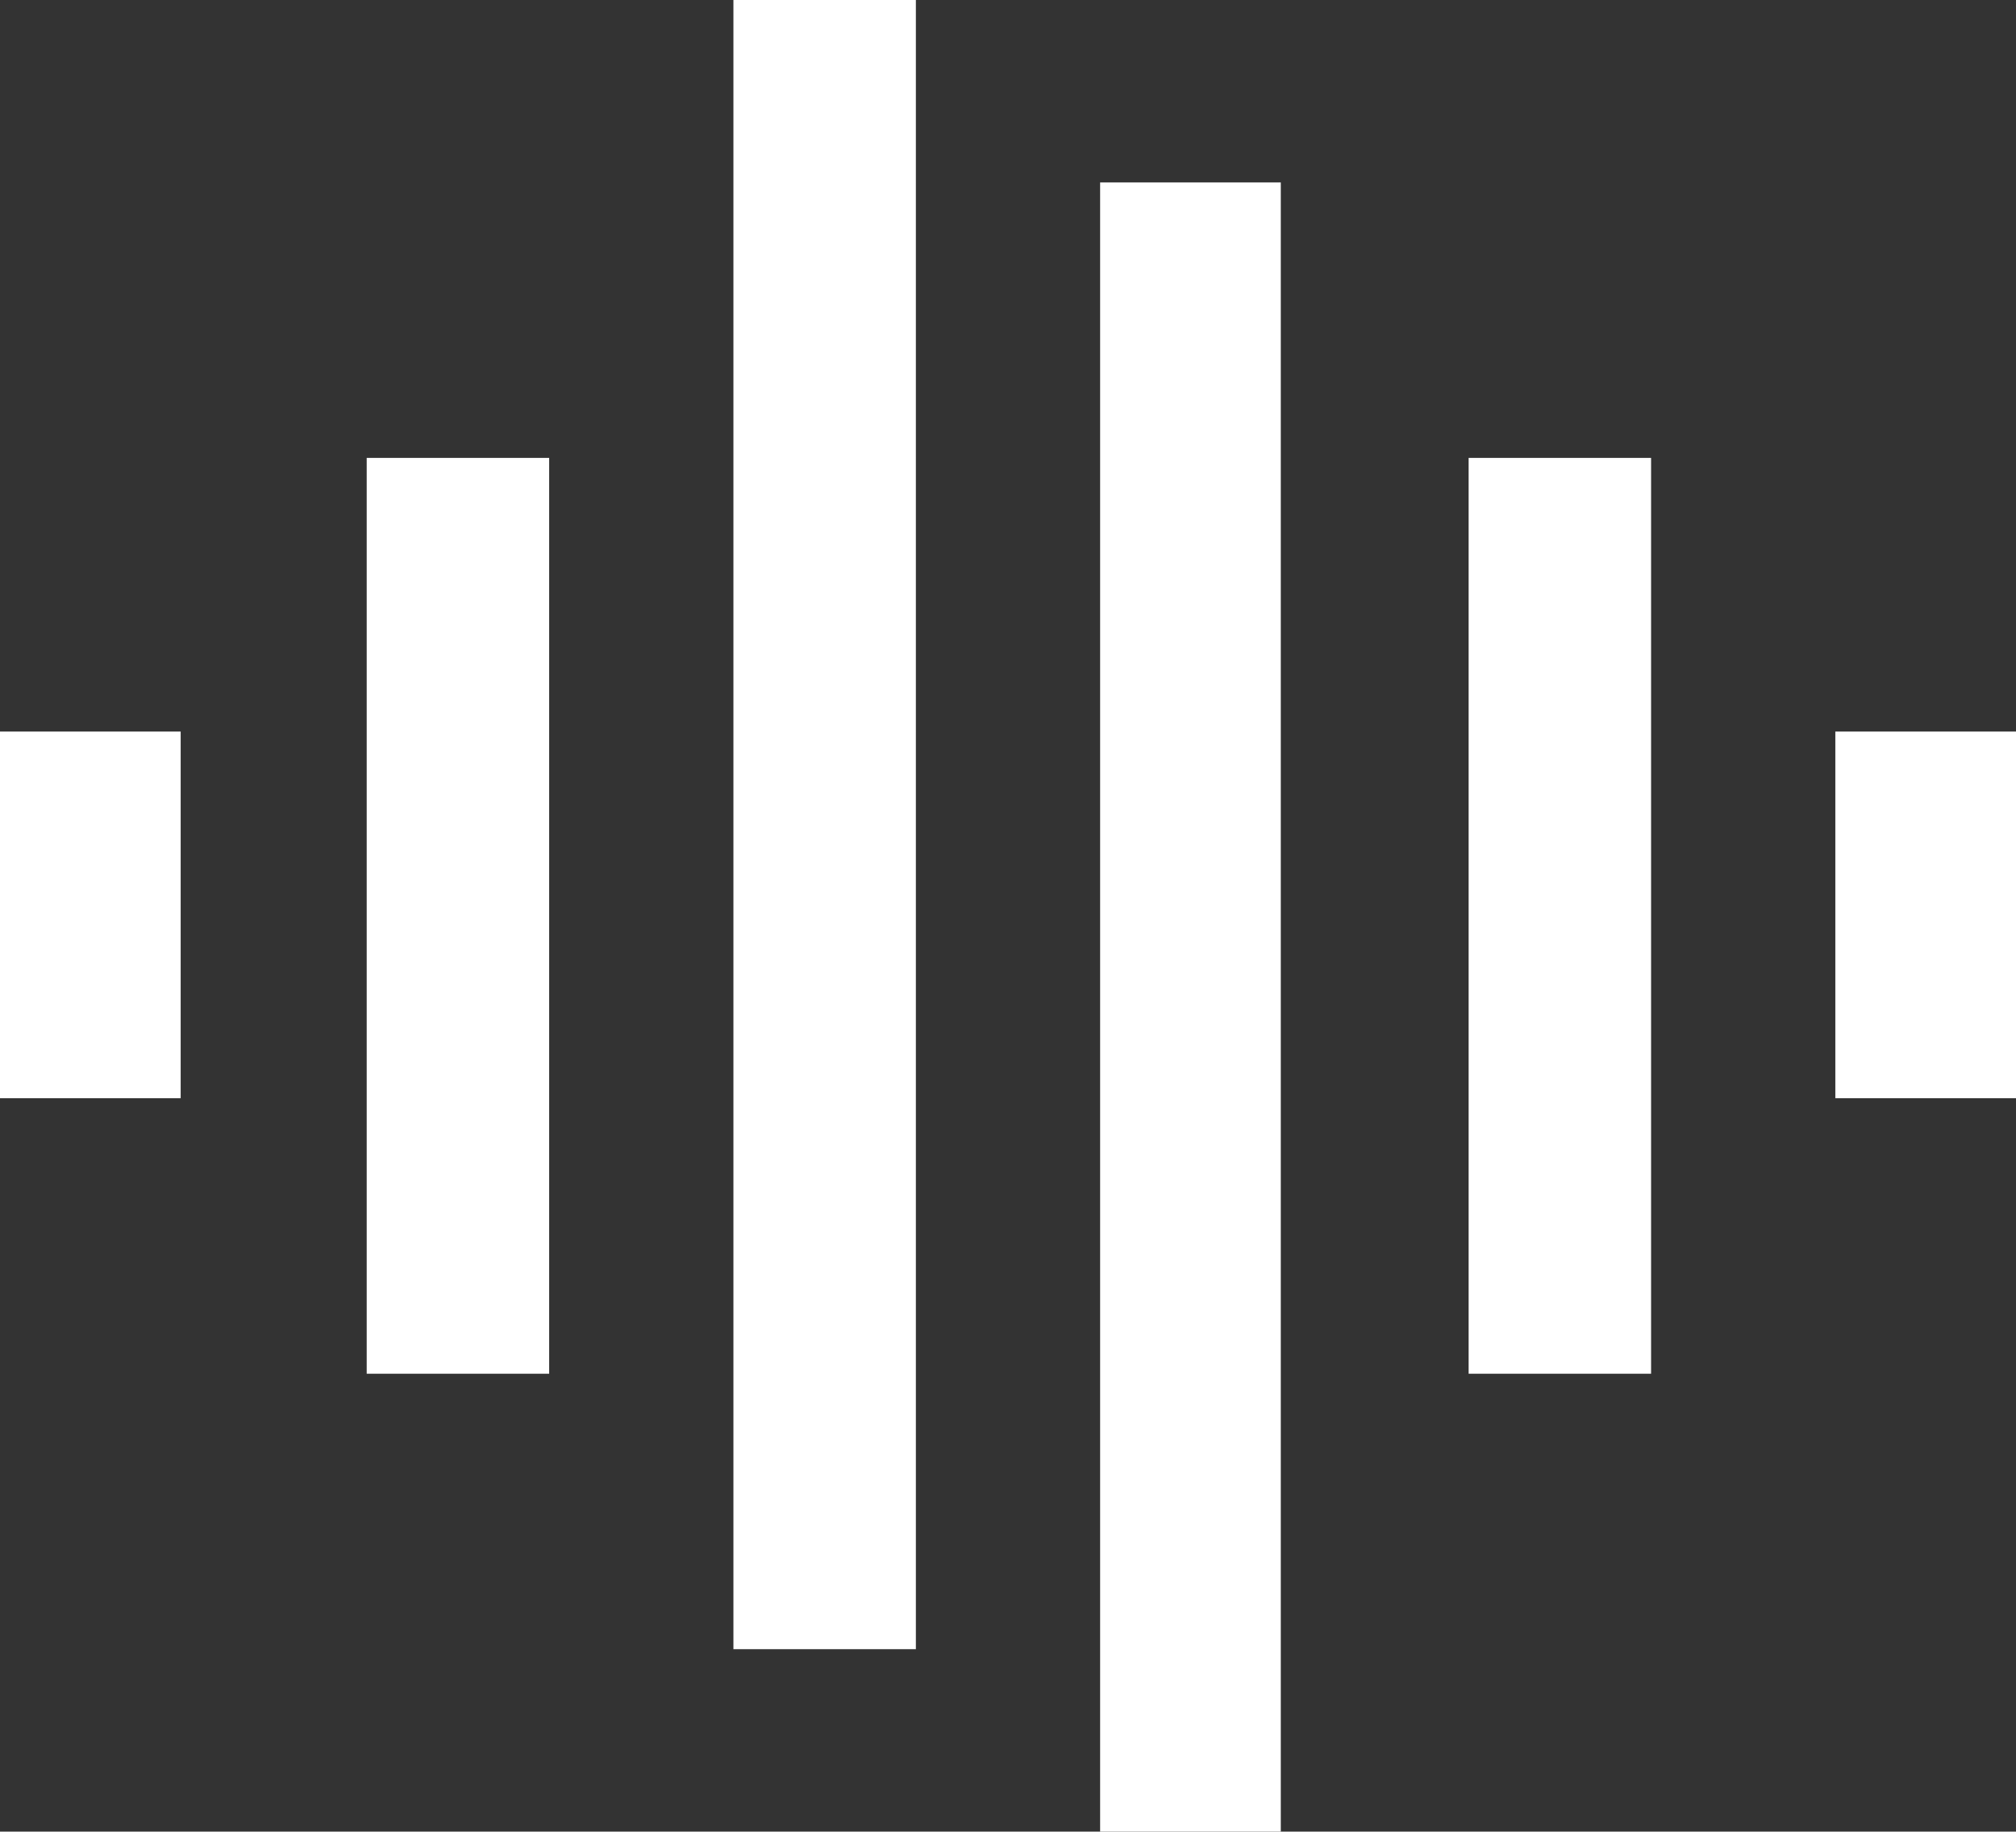
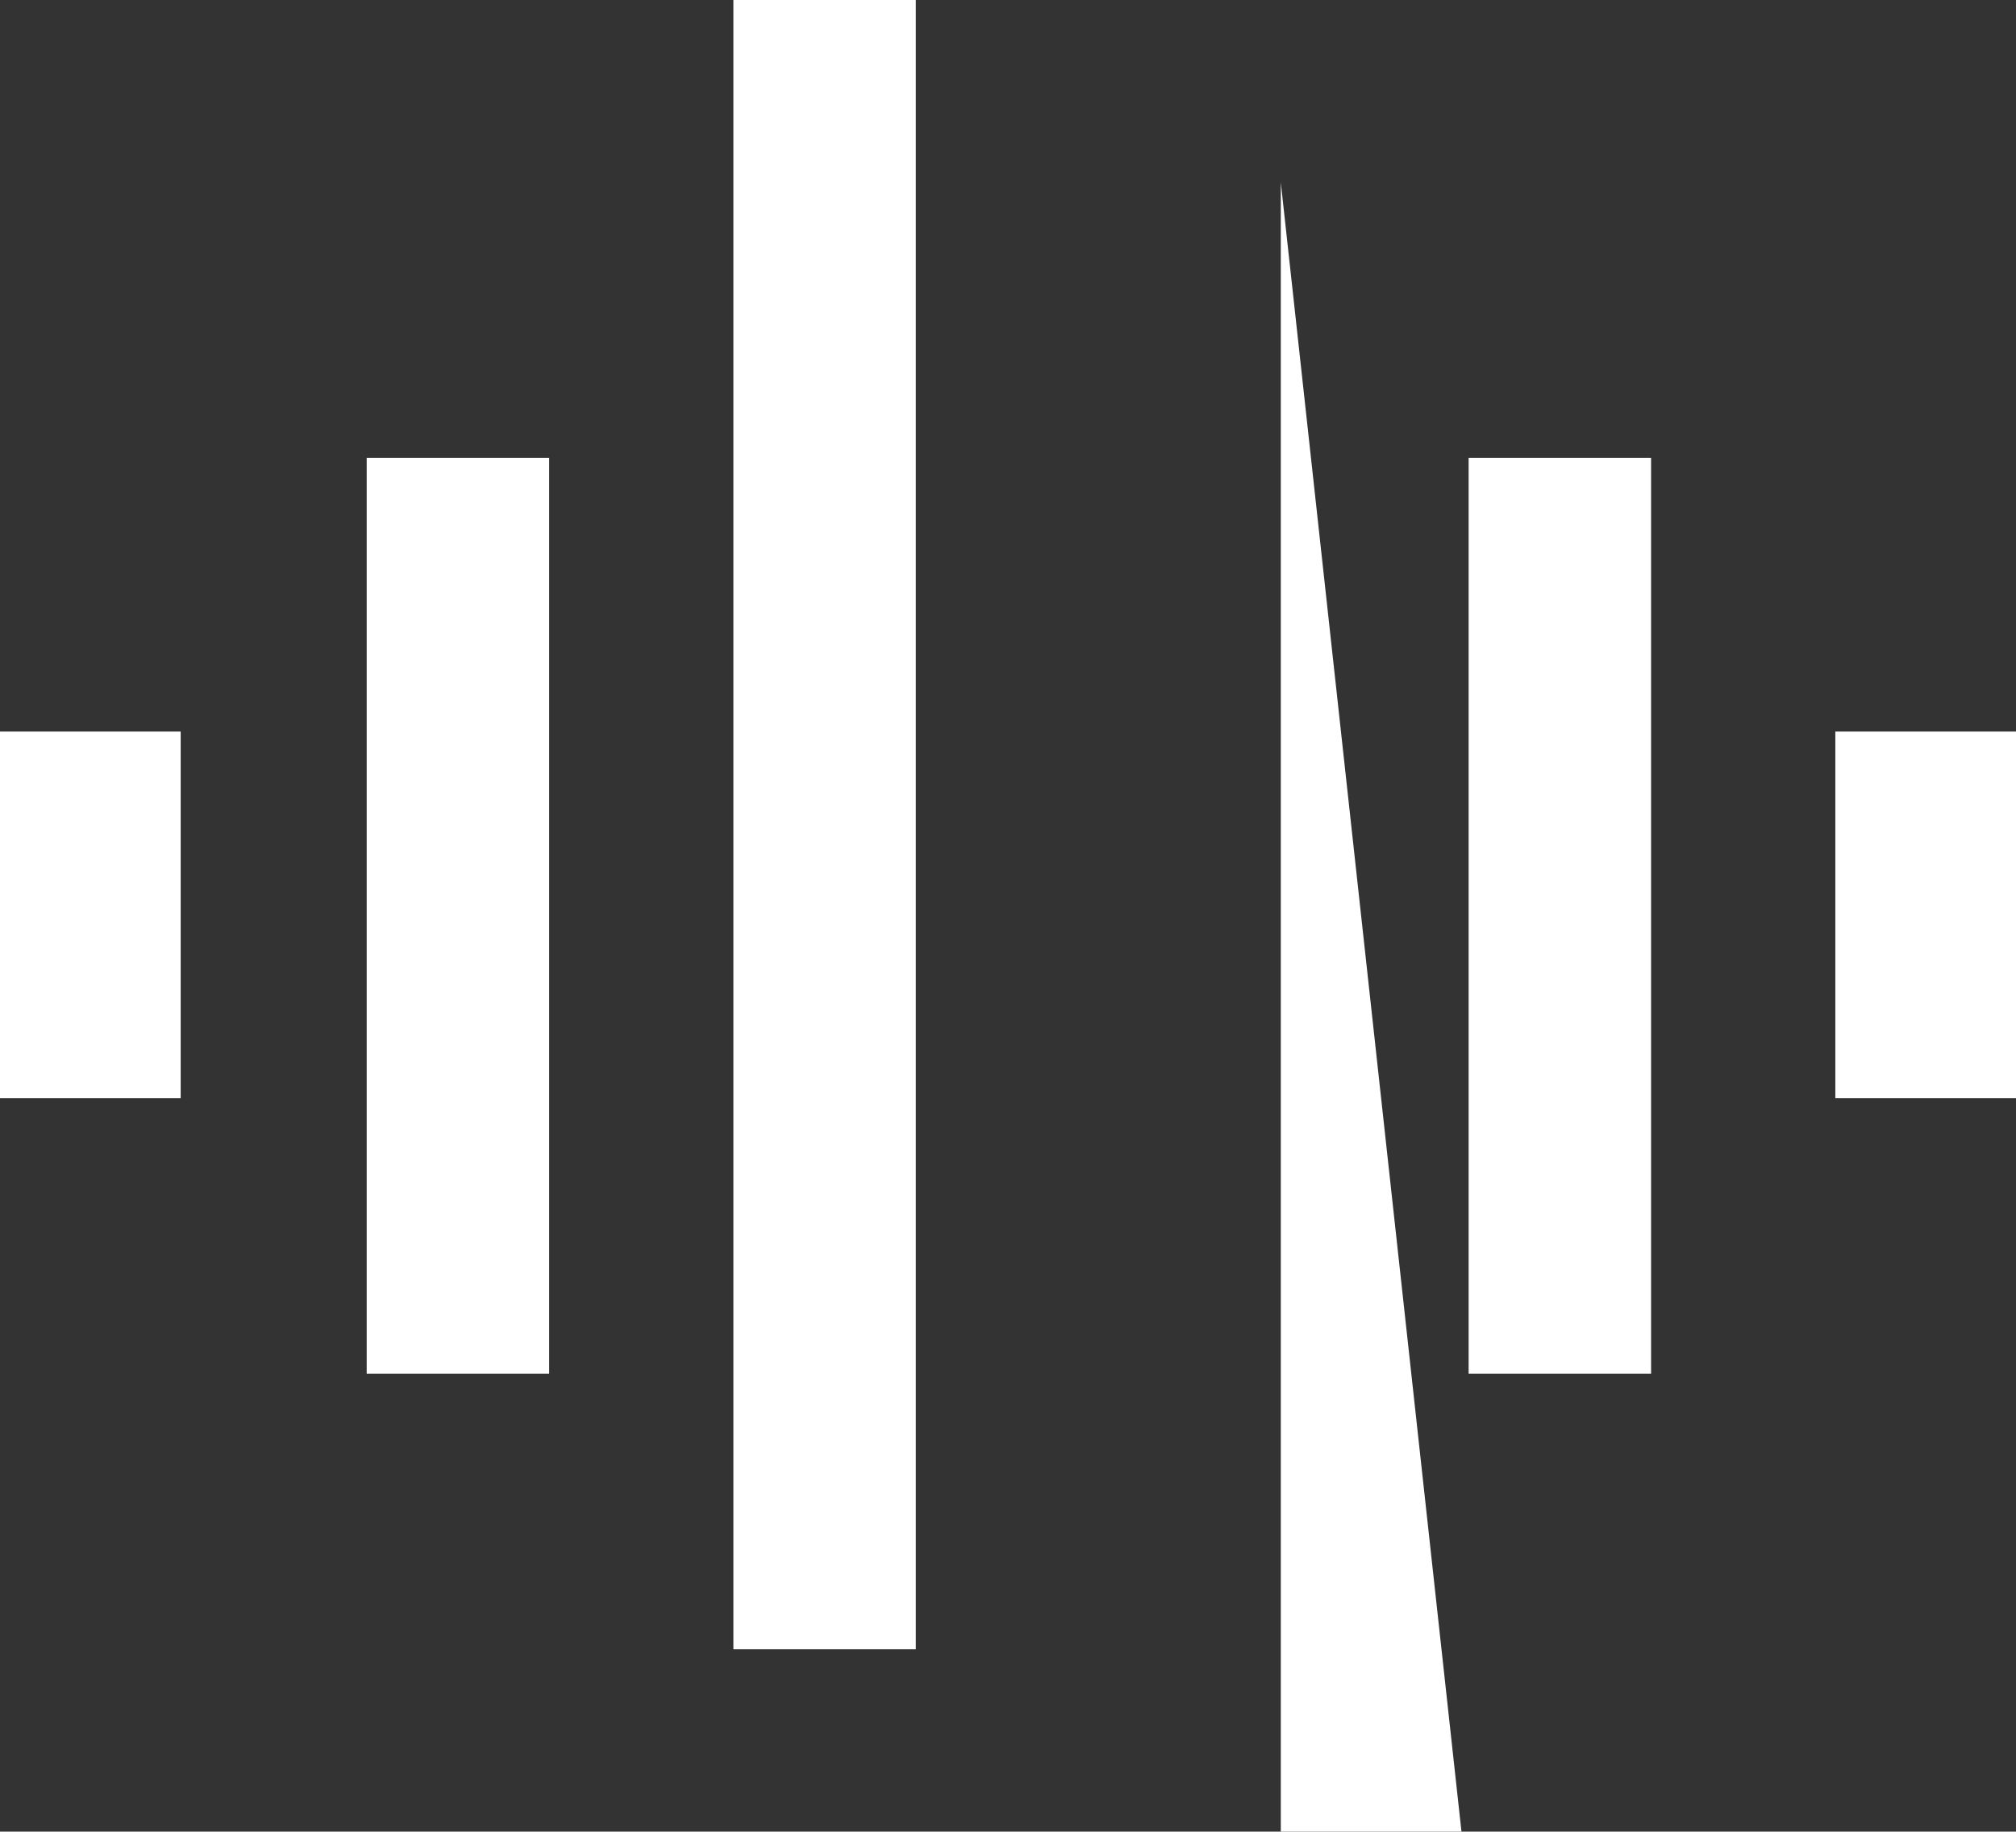
<svg xmlns="http://www.w3.org/2000/svg" id="图层_1" x="0px" y="0px" viewBox="0 0 112.7 102.4" style="enable-background:new 0 0 112.7 102.4;" xml:space="preserve">
  <rect x="0" y="0" width="112.7" height="102.4" fill="#333333" stroke="none" />
  <style type="text/css">	.st0{fill:#FFFFFF;}</style>
  <title>使命宣言</title>
-   <path class="st0" d="M51.2,92.2H41V0h10.2V92.2z M71.6,10.2H61.5v92.2h10.1L71.6,10.2z M30.7,25.6H20.5v51.2h10.2V25.6z M82.1,25.6 v51.2h10.2V25.6L82.1,25.6z M0,61.4h10.1V40.9H0V61.4z M102.6,61.4h10.1V40.9h-10.1L102.6,61.4z" />
+   <path class="st0" d="M51.2,92.2H41V0h10.2V92.2z M71.6,10.2v92.2h10.1L71.6,10.2z M30.7,25.6H20.5v51.2h10.2V25.6z M82.1,25.6 v51.2h10.2V25.6L82.1,25.6z M0,61.4h10.1V40.9H0V61.4z M102.6,61.4h10.1V40.9h-10.1L102.6,61.4z" />
</svg>